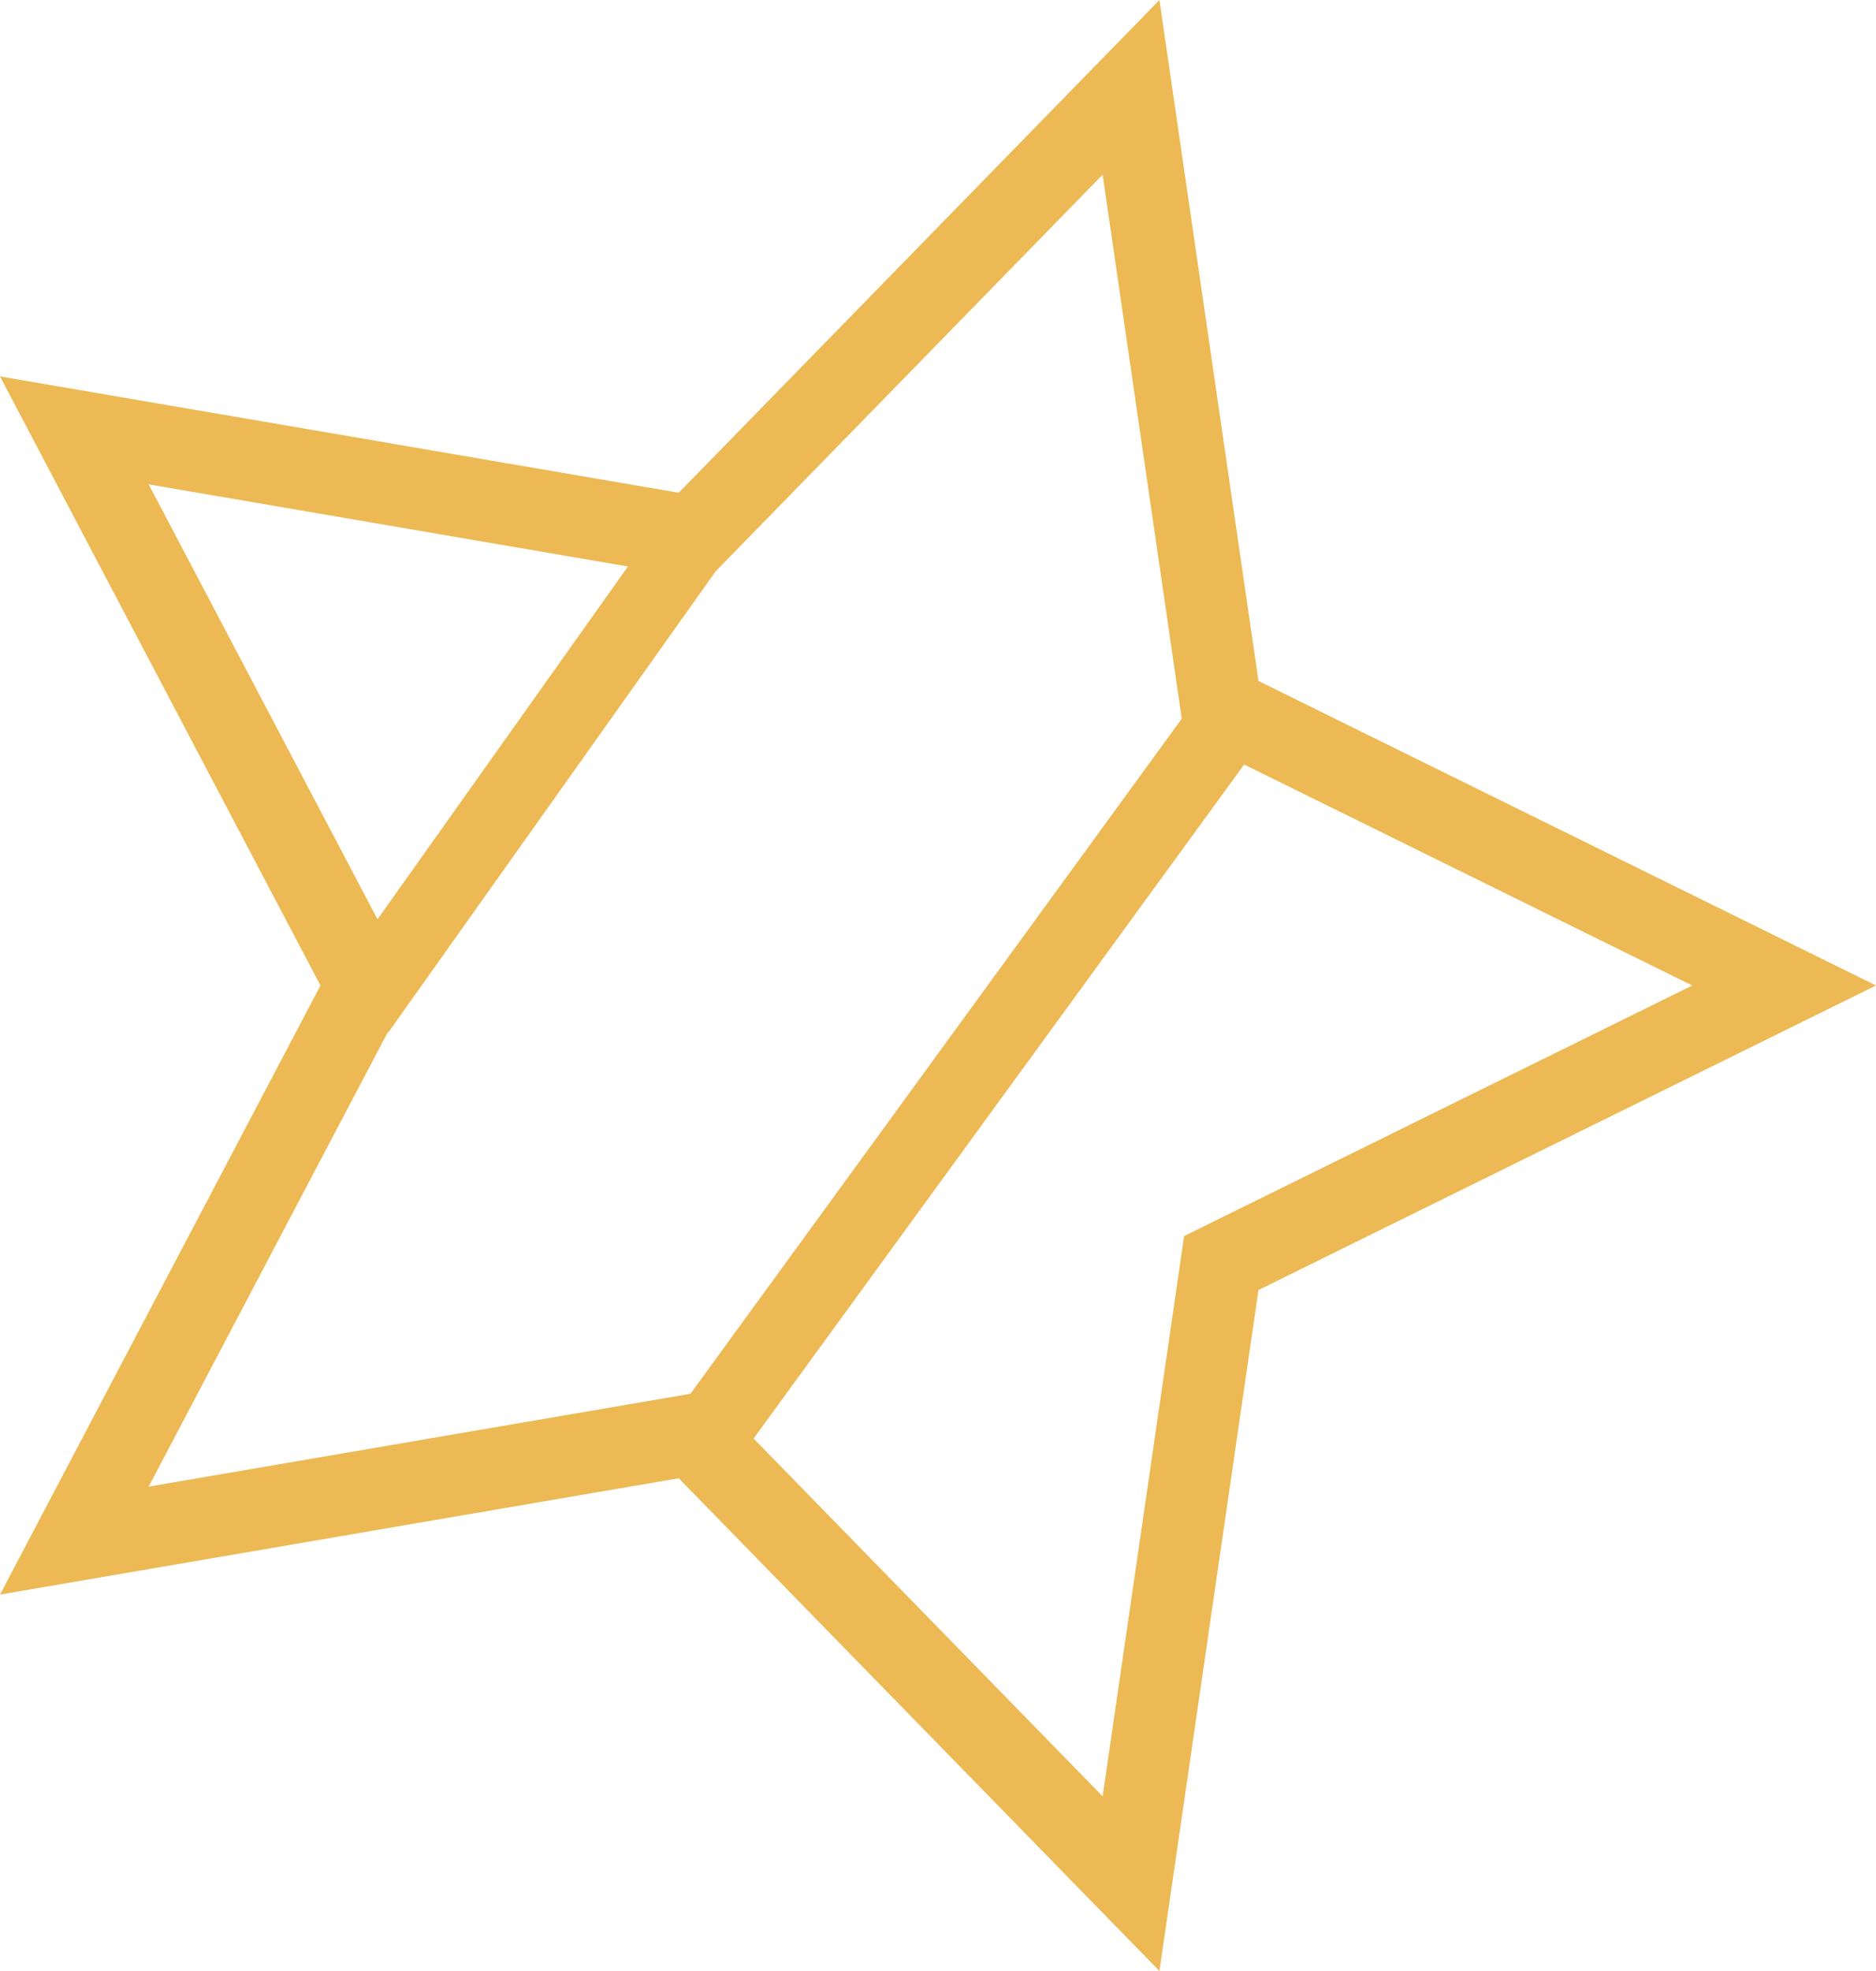
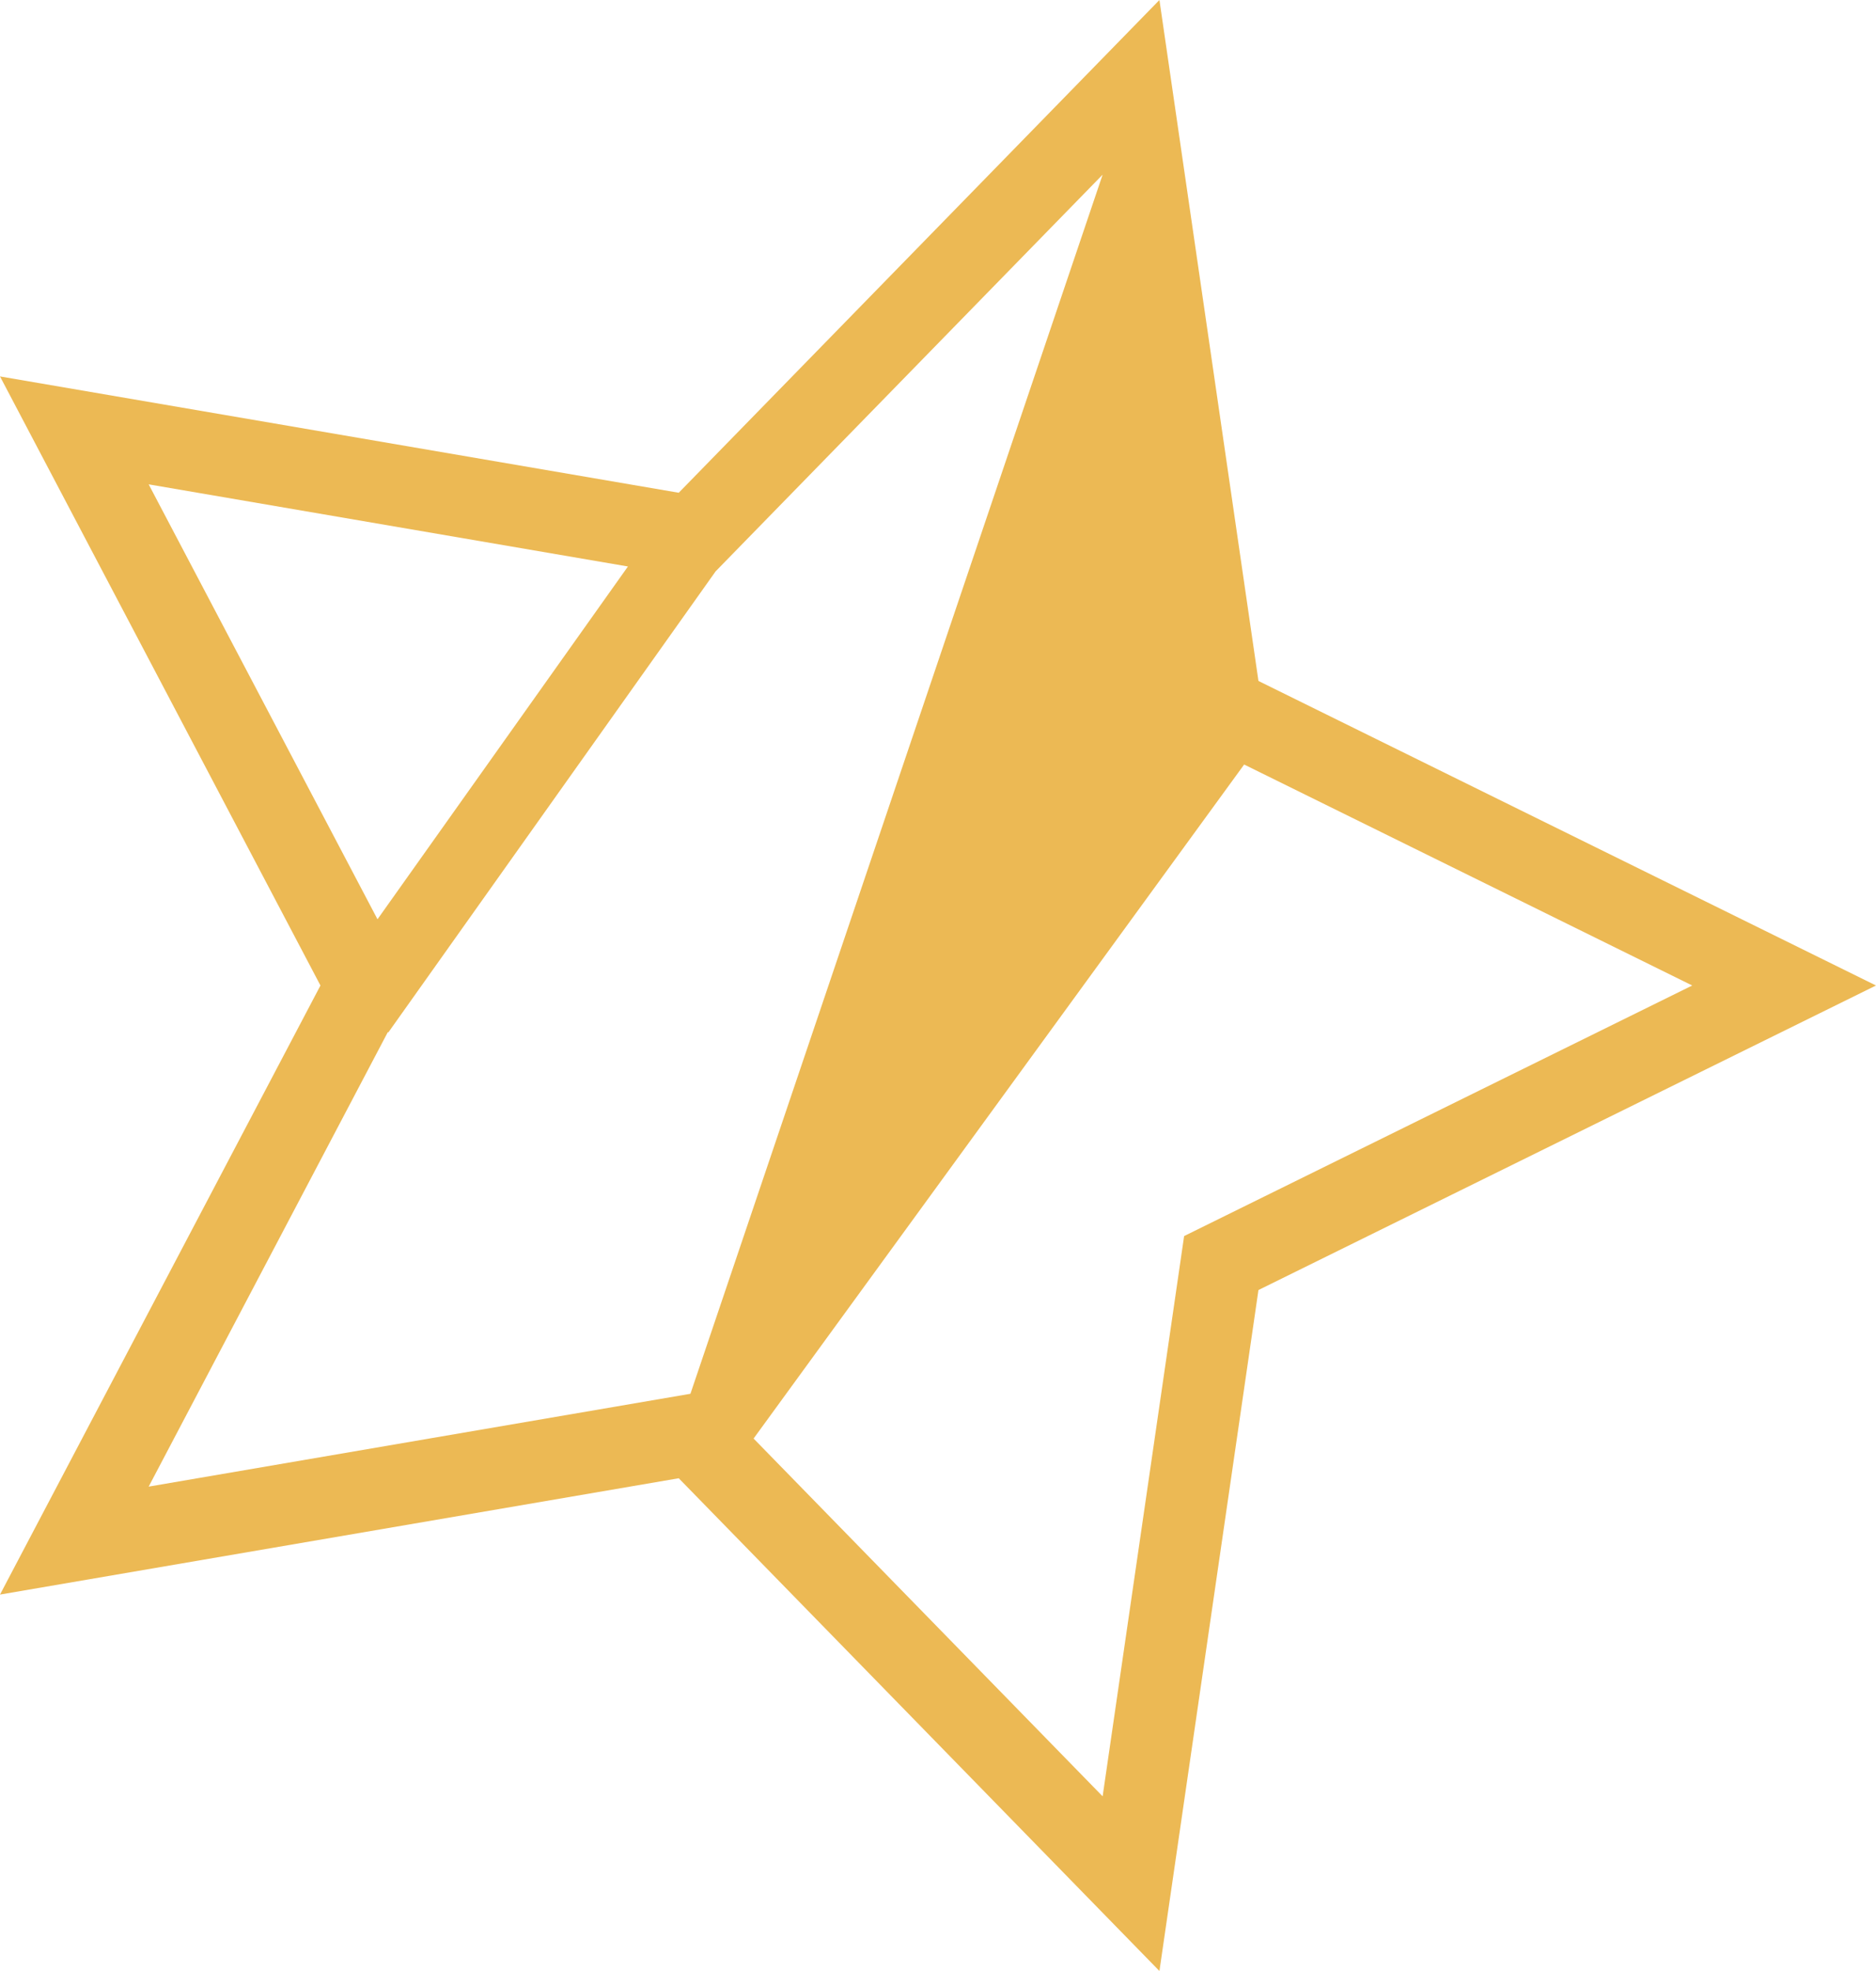
<svg xmlns="http://www.w3.org/2000/svg" width="120px" height="126px" viewBox="0 0 120 126" version="1.1">
  <title>B0942CC1-D0DD-49E2-A657-E1BAEFF9D346</title>
  <g id="Page-1" stroke="none" stroke-width="1" fill="none" fill-rule="evenodd">
    <g id="Homepage" transform="translate(-674, -233)" fill="#ECB954" fill-rule="nonzero">
-       <path d="M748.164,233 L754.498,276.532 L794,296 L754.498,315.468 L748.164,359 L717.416,327.5 L674,334.936 L694.498,296 L674,257.064 L717.416,264.5 L748.164,233 Z M753.583,281.874 L722.204,324.962 L744.531,347.834 L749.743,312.018 L782.245,296 L753.583,281.874 Z M744.531,244.165 L719.777,269.523 L698.84,299 L698.809,298.977 L683.51,328.035 L718.164,322.1 L749.592,278.943 L744.531,244.165 Z M683.51,263.963 L698.147,291.766 L714.166,269.214 L683.51,263.963 Z" id="Combined-Shape-Copy" />
+       <path d="M748.164,233 L754.498,276.532 L794,296 L754.498,315.468 L748.164,359 L717.416,327.5 L674,334.936 L694.498,296 L674,257.064 L717.416,264.5 L748.164,233 Z M753.583,281.874 L722.204,324.962 L744.531,347.834 L749.743,312.018 L782.245,296 L753.583,281.874 Z M744.531,244.165 L719.777,269.523 L698.84,299 L698.809,298.977 L683.51,328.035 L718.164,322.1 L744.531,244.165 Z M683.51,263.963 L698.147,291.766 L714.166,269.214 L683.51,263.963 Z" id="Combined-Shape-Copy" />
    </g>
  </g>
</svg>